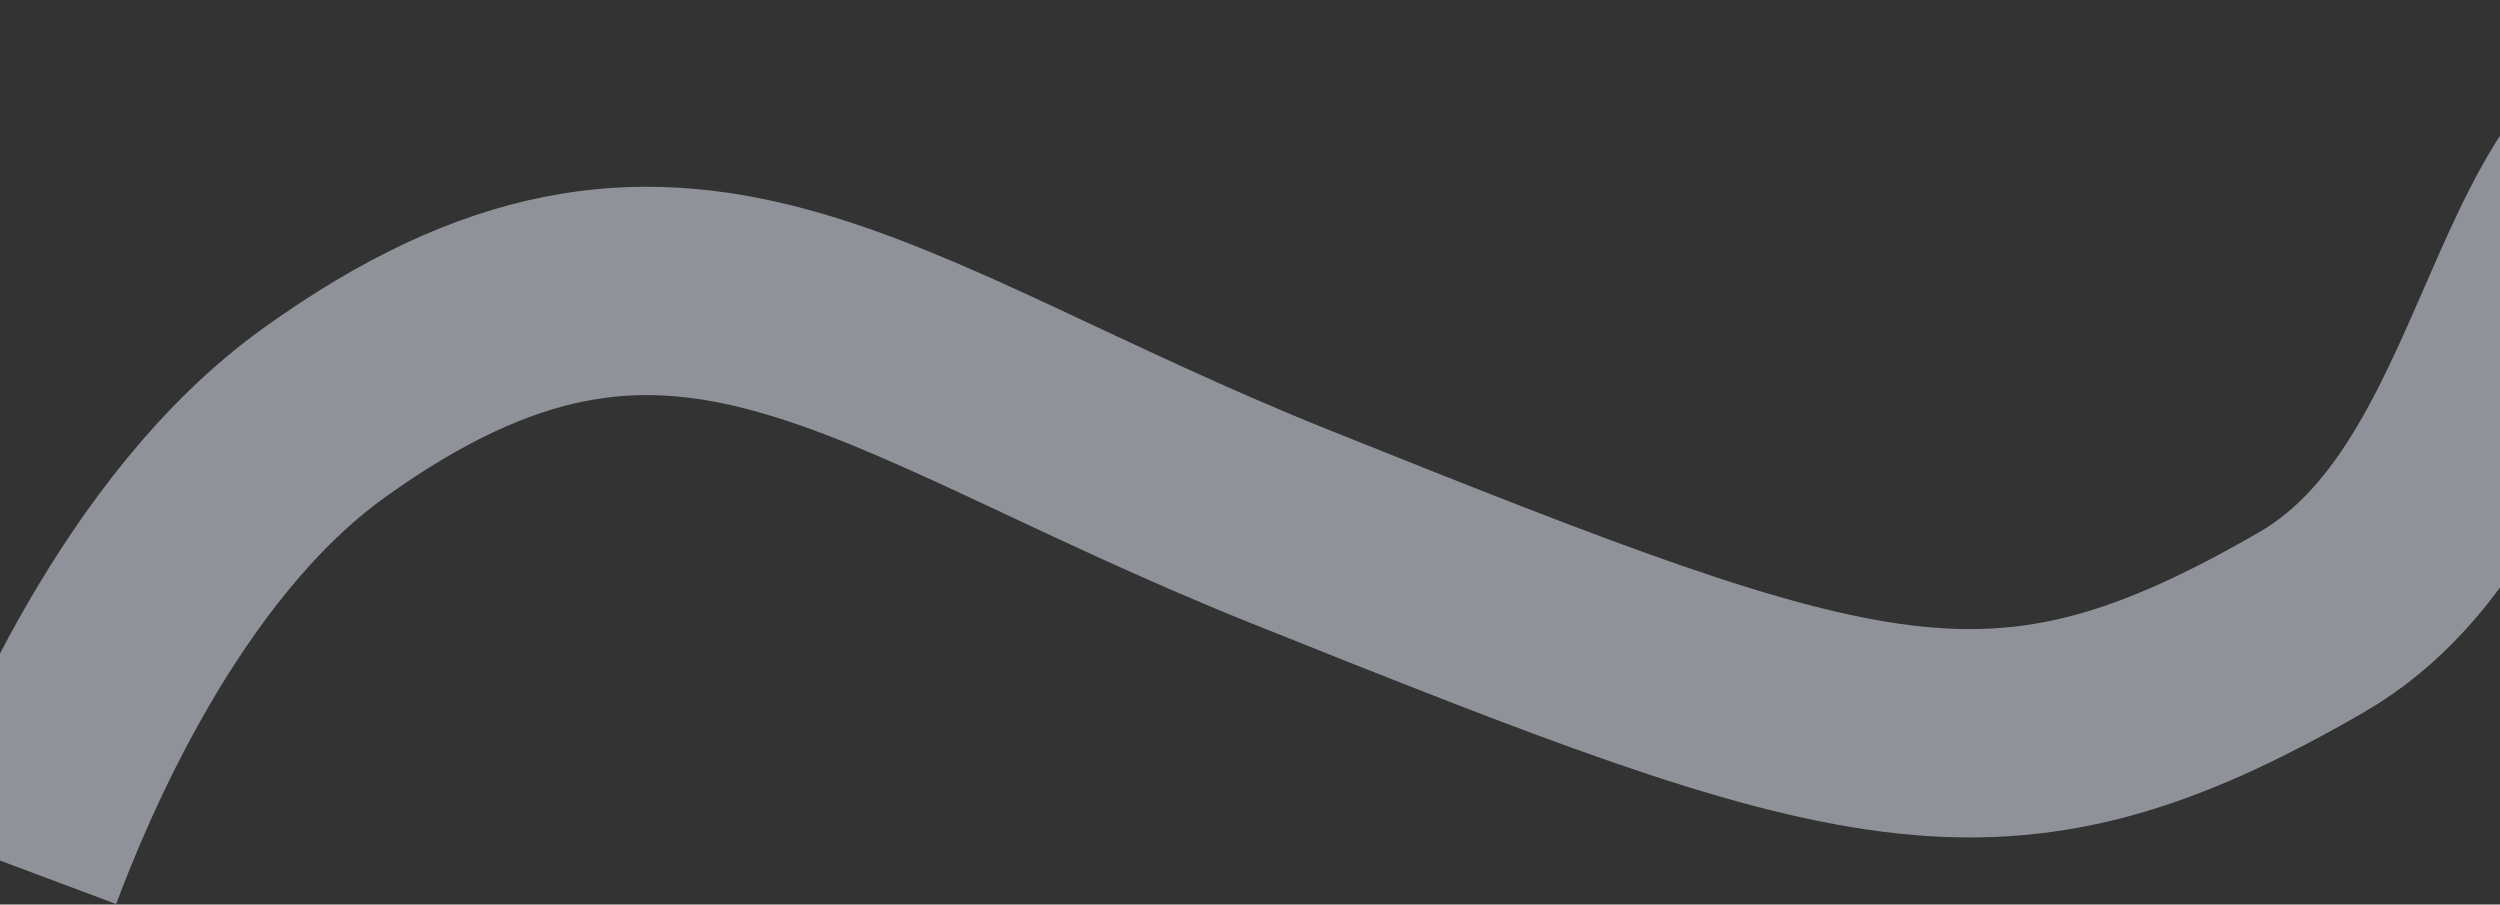
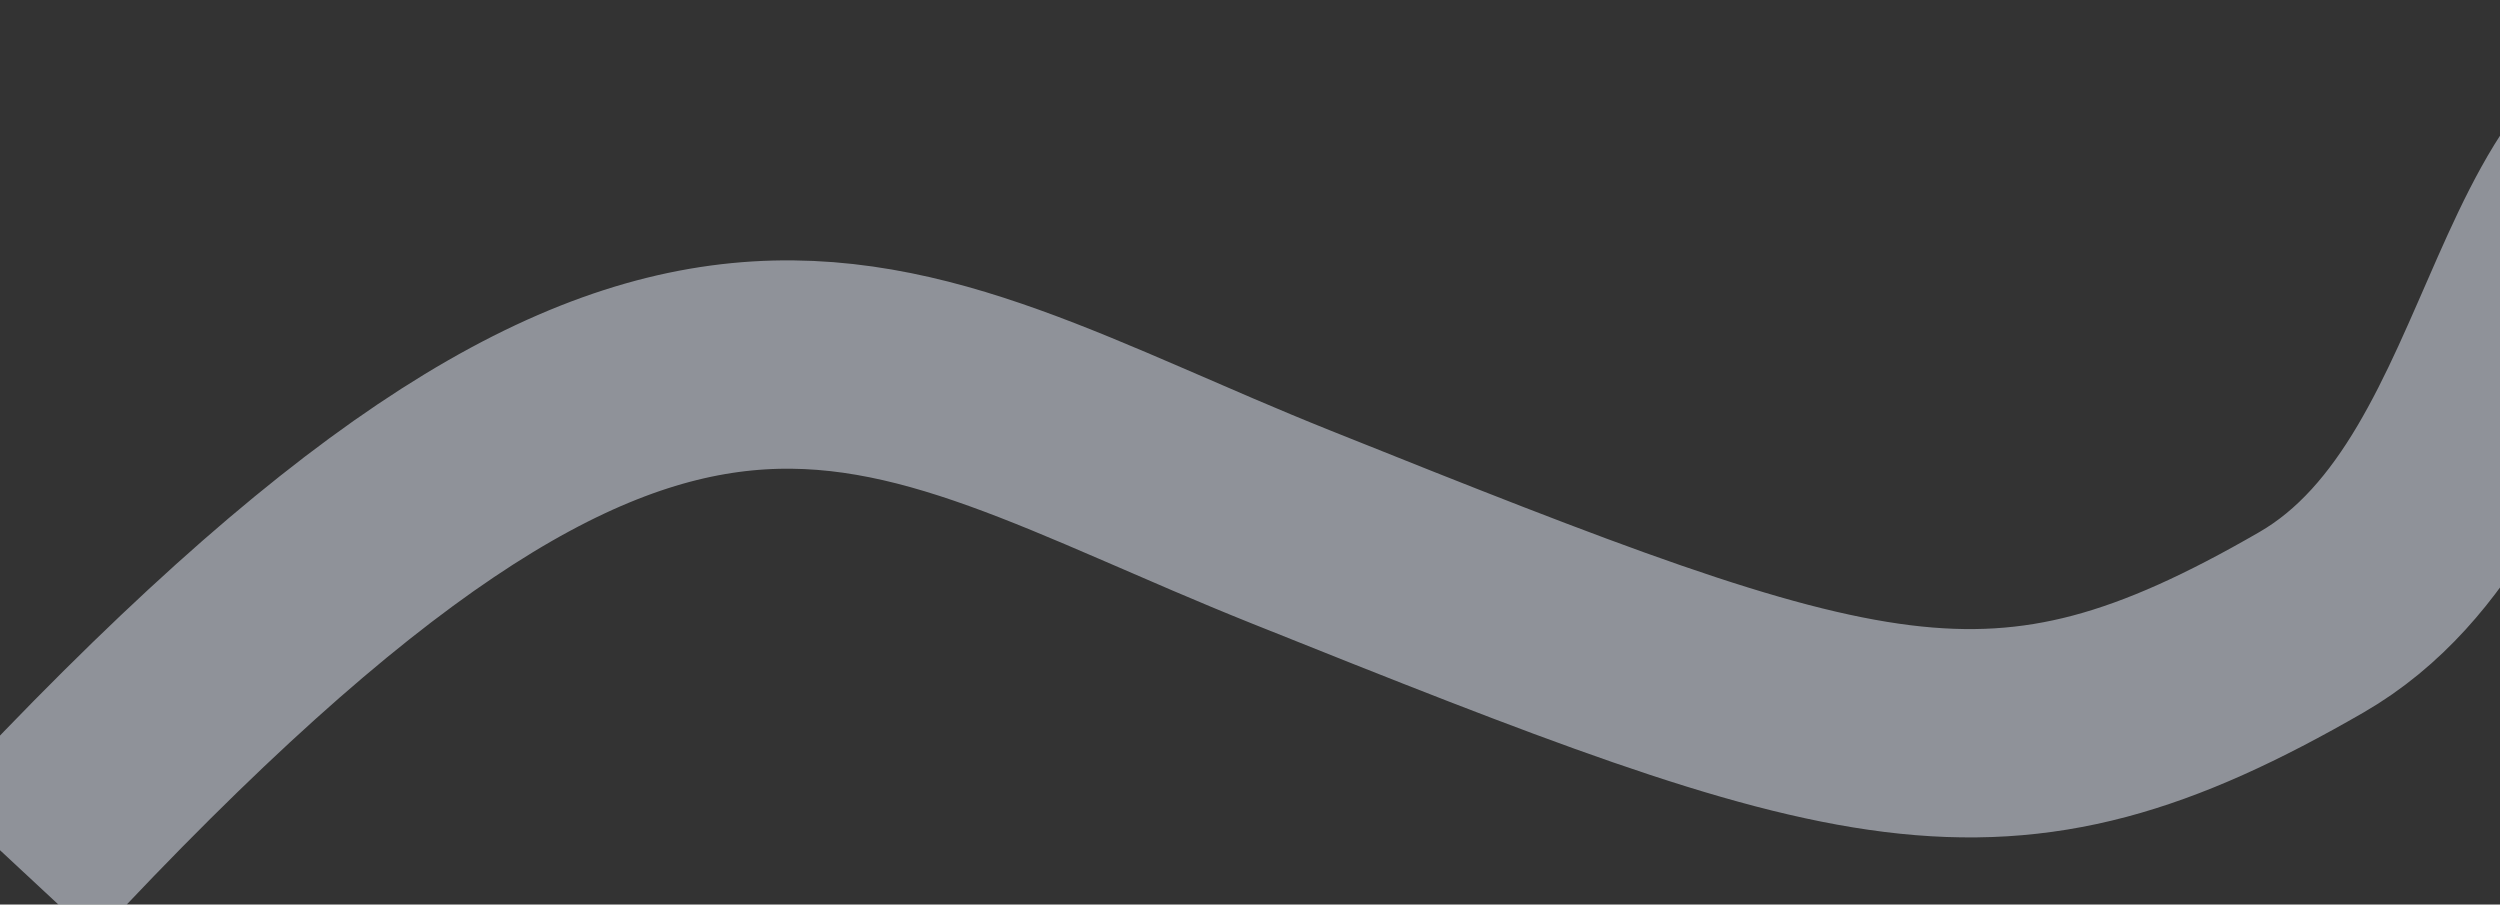
<svg xmlns="http://www.w3.org/2000/svg" width="1440" height="521" viewBox="0 0 1440 521" fill="none">
  <rect x="0" y="0" width="1440" height="521" fill="#333333" stroke="none" />
-   <path opacity="0.5" d="M10.707 499.681C29.06 450.656 86.499 309.745 186.509 237.881C390.98 90.957 496.911 204.705 743.542 303.497C1072.67 435.335 1150.08 463.127 1331.39 358.439C1467.15 280.054 1451.22 39.518 1585.02 61.85" stroke="#ECF2FF" stroke-width="120" />
+   <path opacity="0.5" d="M10.707 499.681C390.98 90.957 496.911 204.705 743.542 303.497C1072.67 435.335 1150.08 463.127 1331.39 358.439C1467.15 280.054 1451.22 39.518 1585.02 61.85" stroke="#ECF2FF" stroke-width="120" />
</svg>